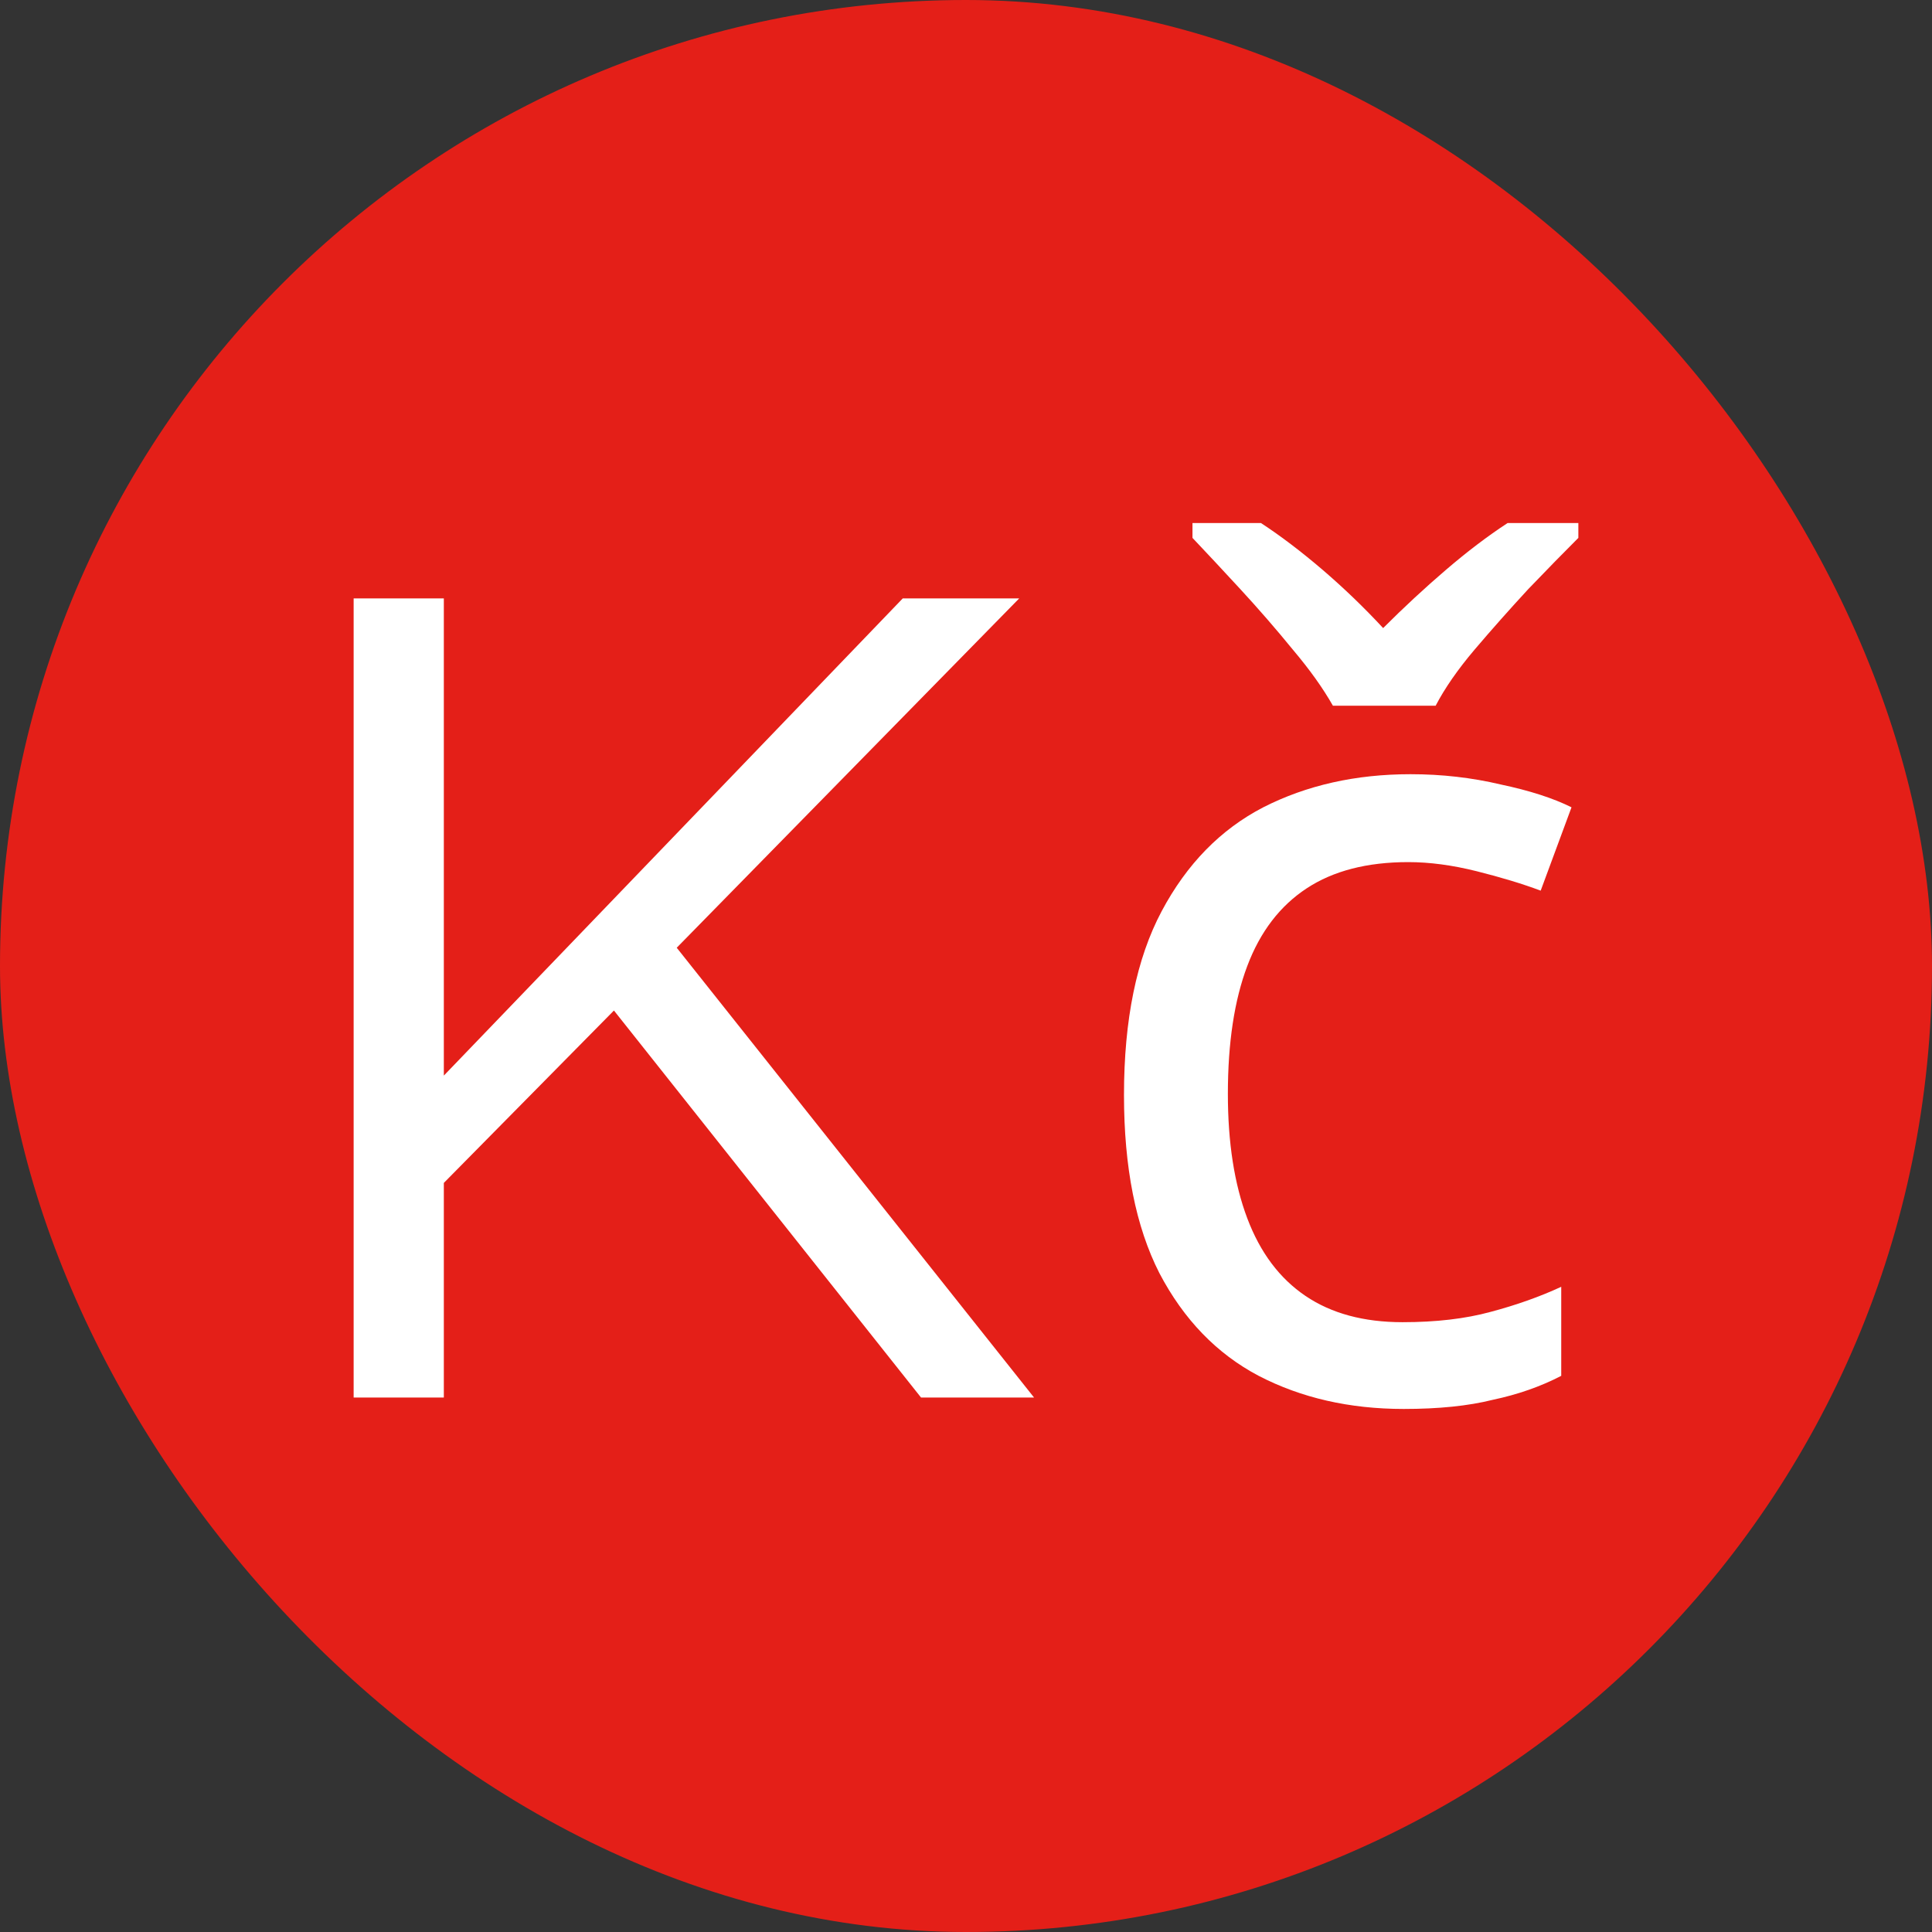
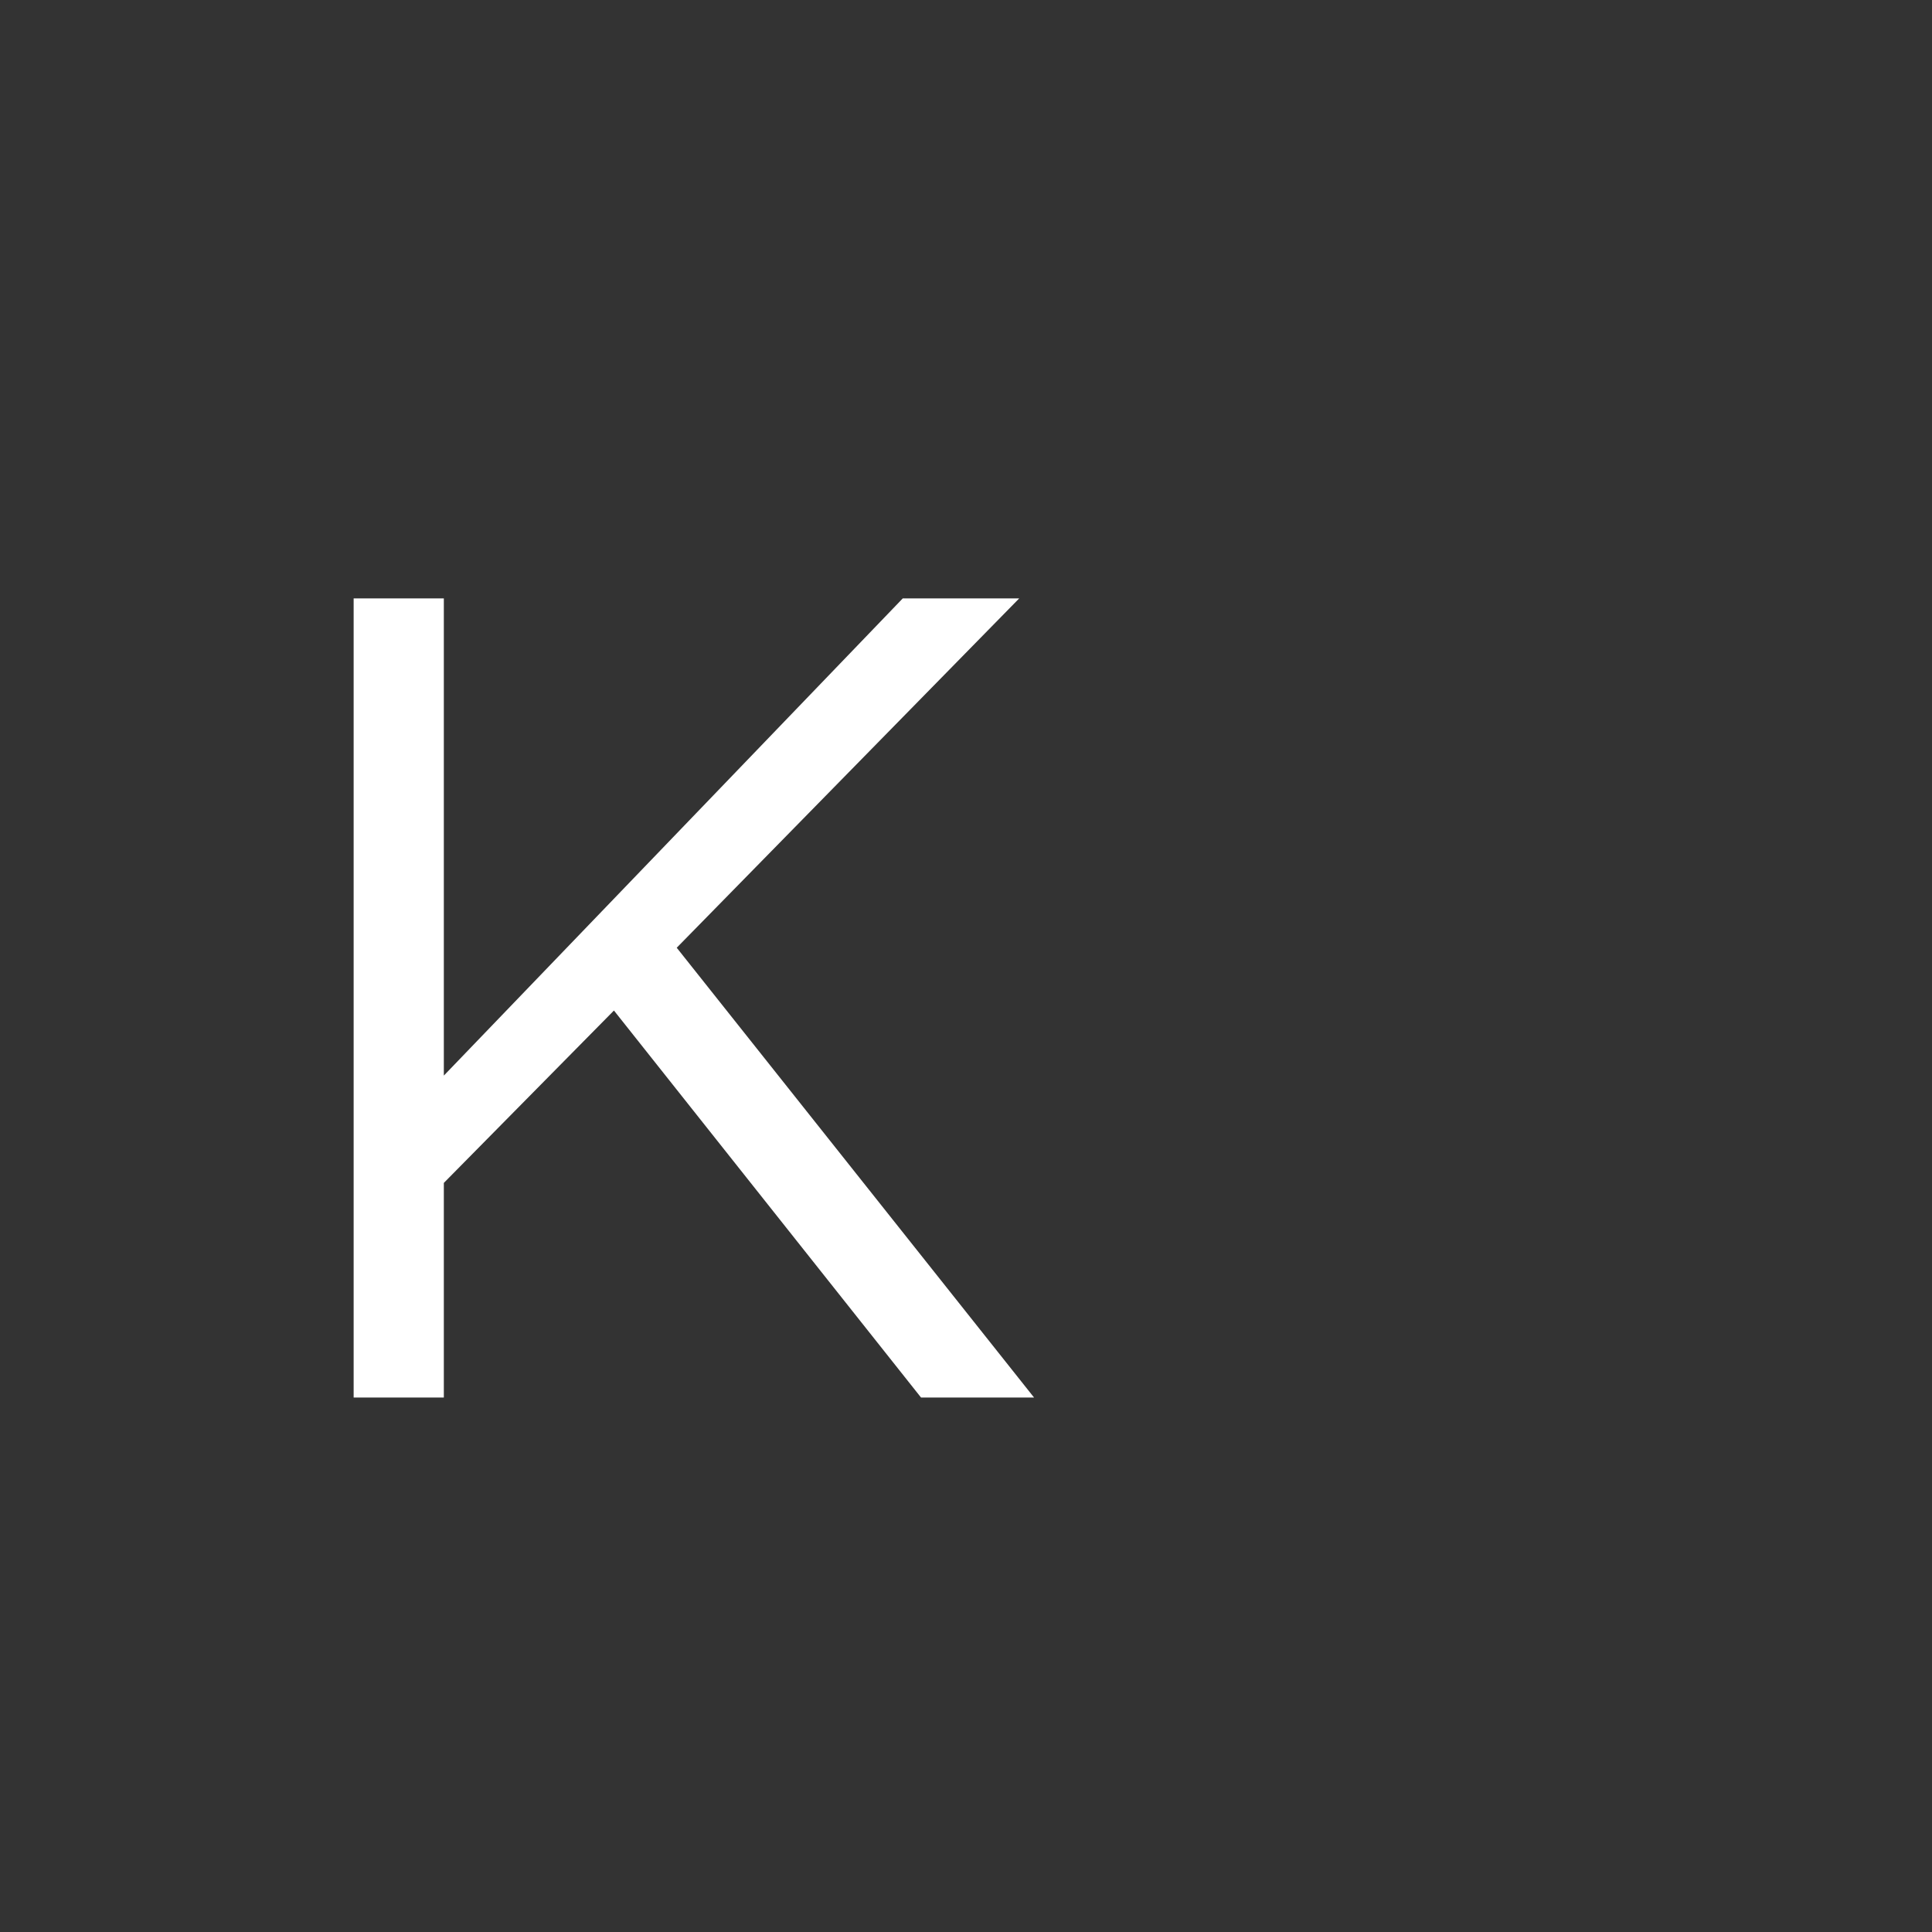
<svg xmlns="http://www.w3.org/2000/svg" width="44" height="44" viewBox="0 0 44 44" fill="none">
  <rect x="0" y="0" width="44" height="44" fill="#333333" stroke="none" />
-   <rect width="44" height="44" rx="22" fill="#E41F18" />
-   <path d="M31.968 32.088C30.737 32.088 29.636 31.837 28.666 31.334C27.712 30.831 26.958 30.051 26.404 28.994C25.866 27.937 25.598 26.585 25.598 24.938C25.598 23.222 25.884 21.827 26.456 20.752C27.028 19.677 27.799 18.889 28.77 18.386C29.758 17.883 30.876 17.632 32.124 17.632C32.834 17.632 33.519 17.71 34.178 17.866C34.836 18.005 35.374 18.178 35.79 18.386L35.088 20.284C34.672 20.128 34.186 19.981 33.632 19.842C33.077 19.703 32.557 19.634 32.072 19.634C31.136 19.634 30.364 19.833 29.758 20.232C29.151 20.631 28.7 21.22 28.406 22C28.111 22.78 27.964 23.751 27.964 24.912C27.964 26.021 28.111 26.966 28.406 27.746C28.7 28.526 29.142 29.115 29.732 29.514C30.321 29.913 31.058 30.112 31.942 30.112C32.704 30.112 33.372 30.034 33.944 29.878C34.533 29.722 35.07 29.531 35.556 29.306V31.334C35.088 31.577 34.568 31.759 33.996 31.88C33.441 32.019 32.765 32.088 31.968 32.088ZM30.356 16.072C30.13 15.673 29.827 15.249 29.446 14.798C29.064 14.33 28.666 13.871 28.25 13.42C27.834 12.969 27.47 12.579 27.158 12.25V11.912H28.718C29.168 12.207 29.636 12.562 30.122 12.978C30.607 13.394 31.066 13.836 31.5 14.304C31.968 13.836 32.444 13.394 32.93 12.978C33.415 12.562 33.883 12.207 34.334 11.912H35.946V12.25C35.616 12.579 35.235 12.969 34.802 13.42C34.386 13.871 33.978 14.33 33.58 14.798C33.198 15.249 32.904 15.673 32.696 16.072H30.356Z" fill="white" />
  <path d="M8.054 31.828V13.628H10.108V24.496L20.56 13.628H23.212L15.412 21.584L23.55 31.828H20.976L13.982 23.014L10.108 26.94V31.828H8.054Z" fill="white" />
</svg>